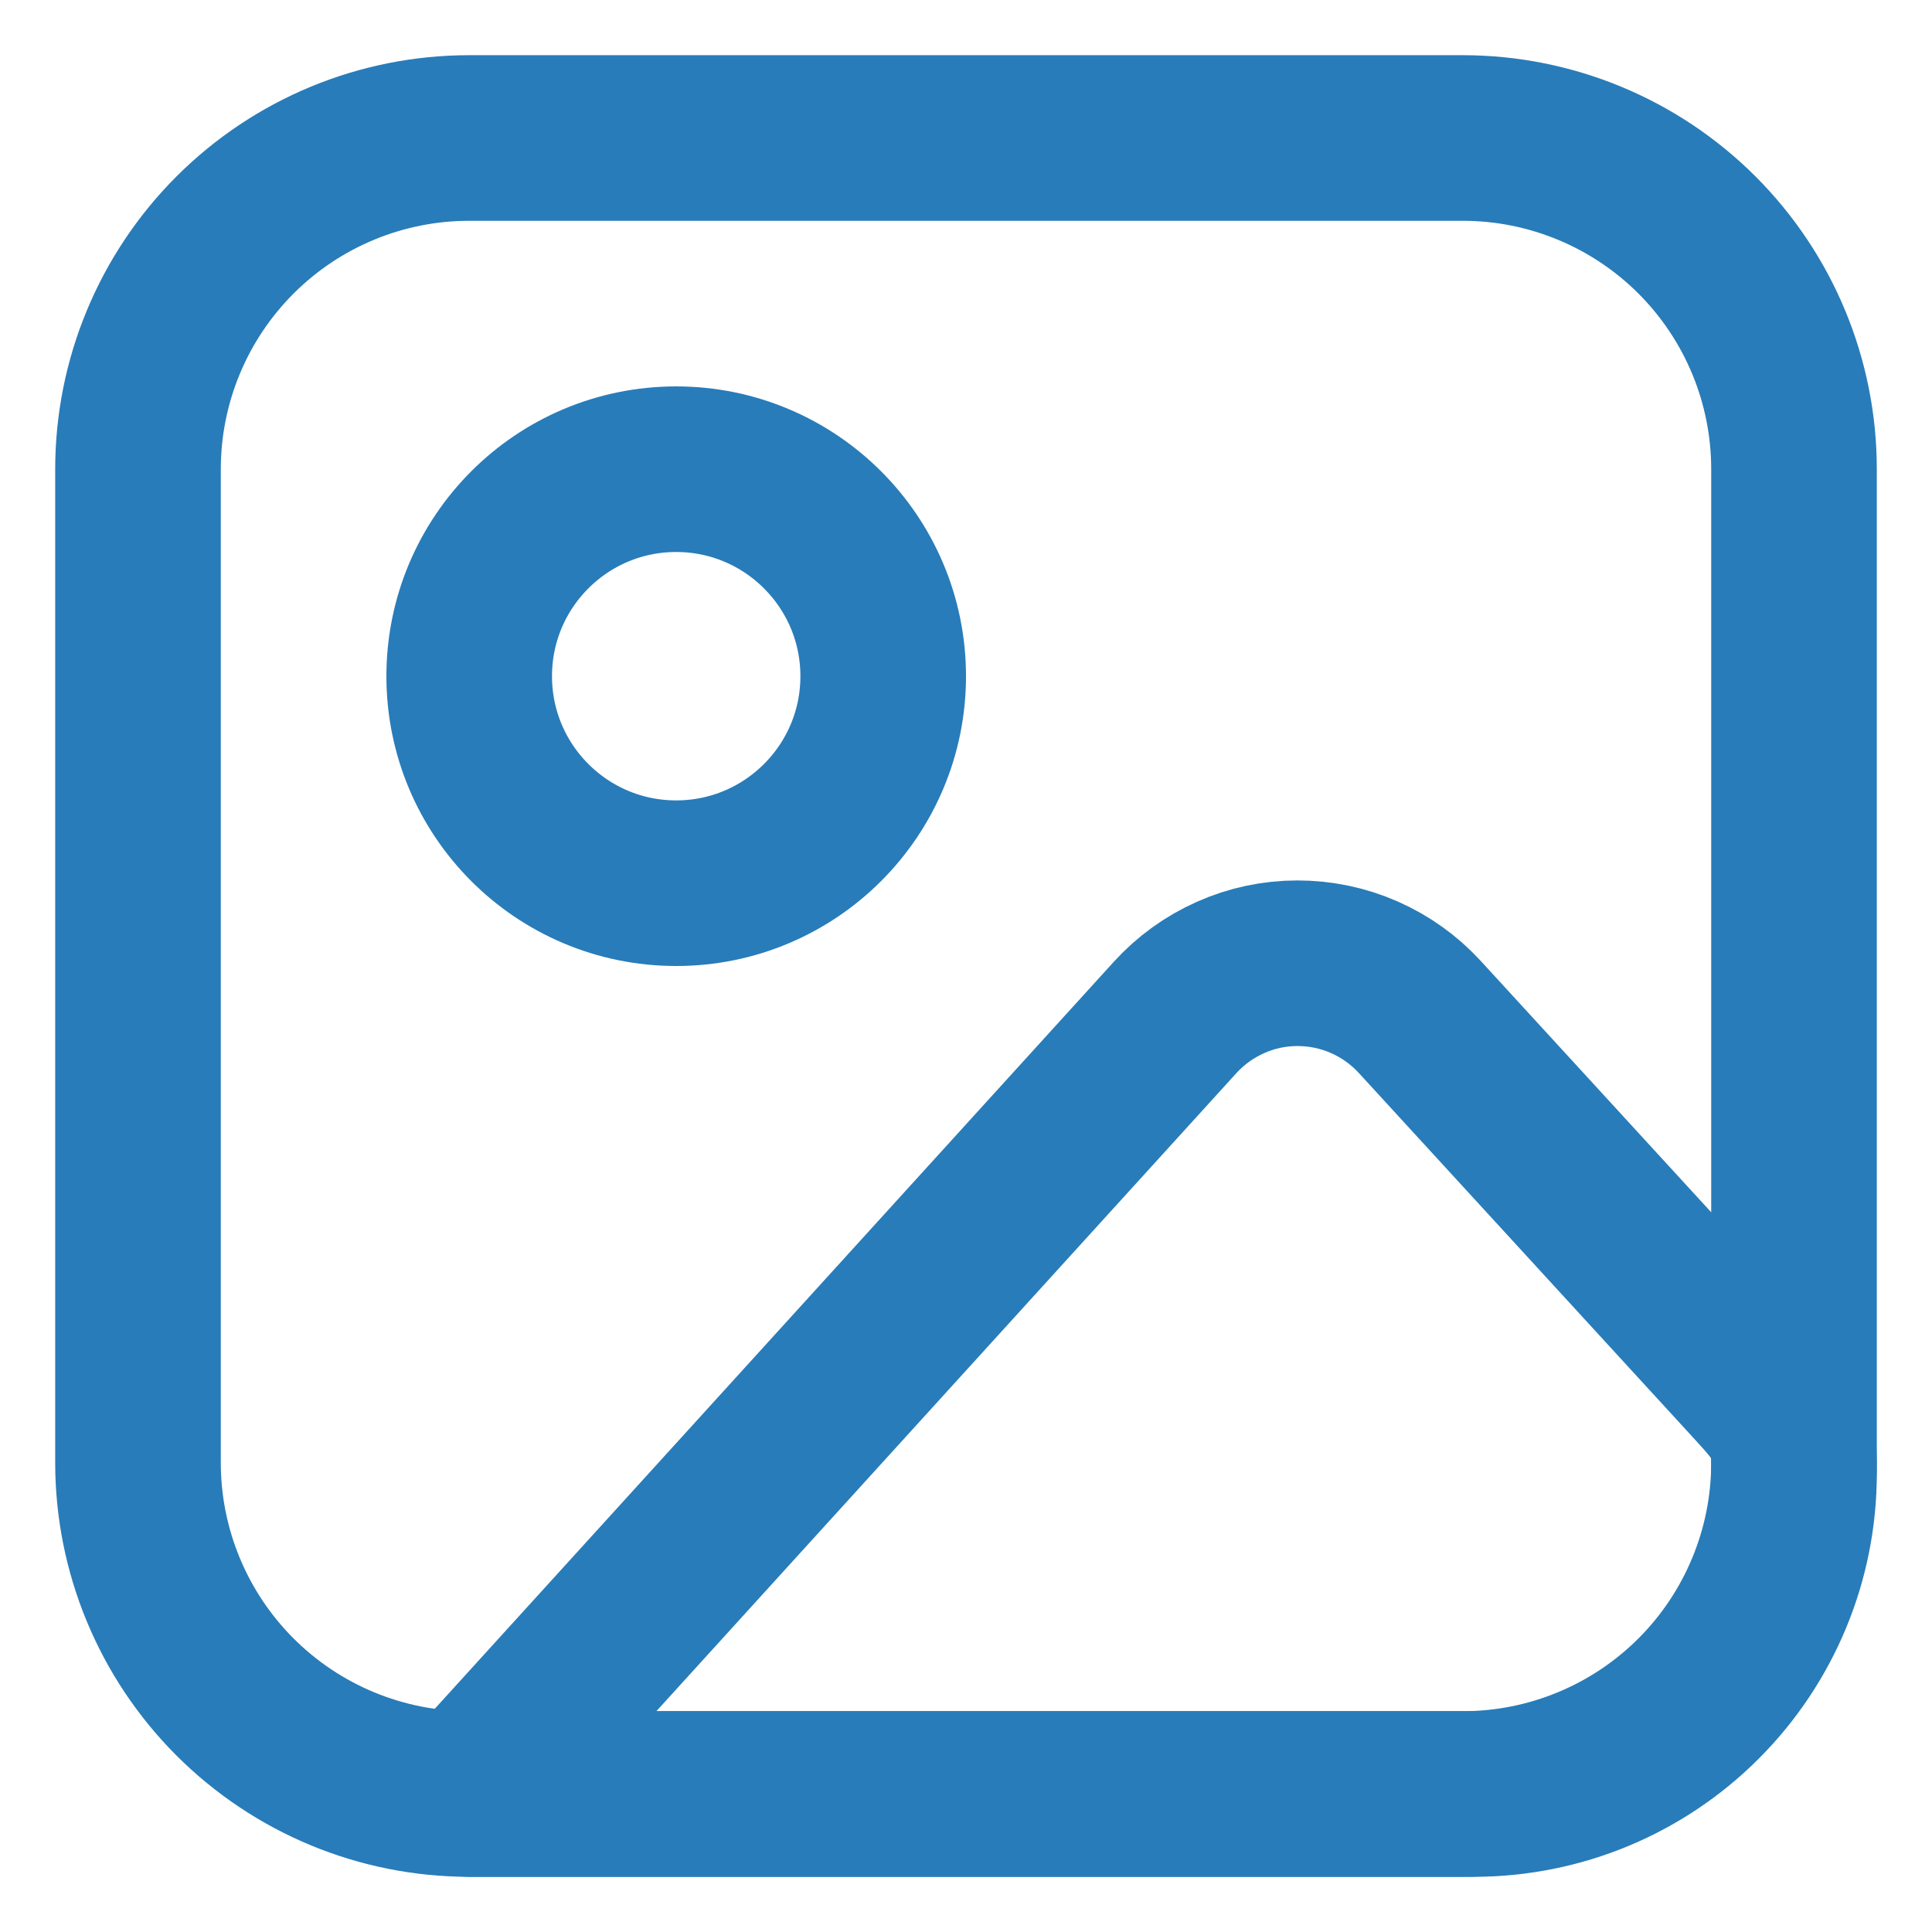
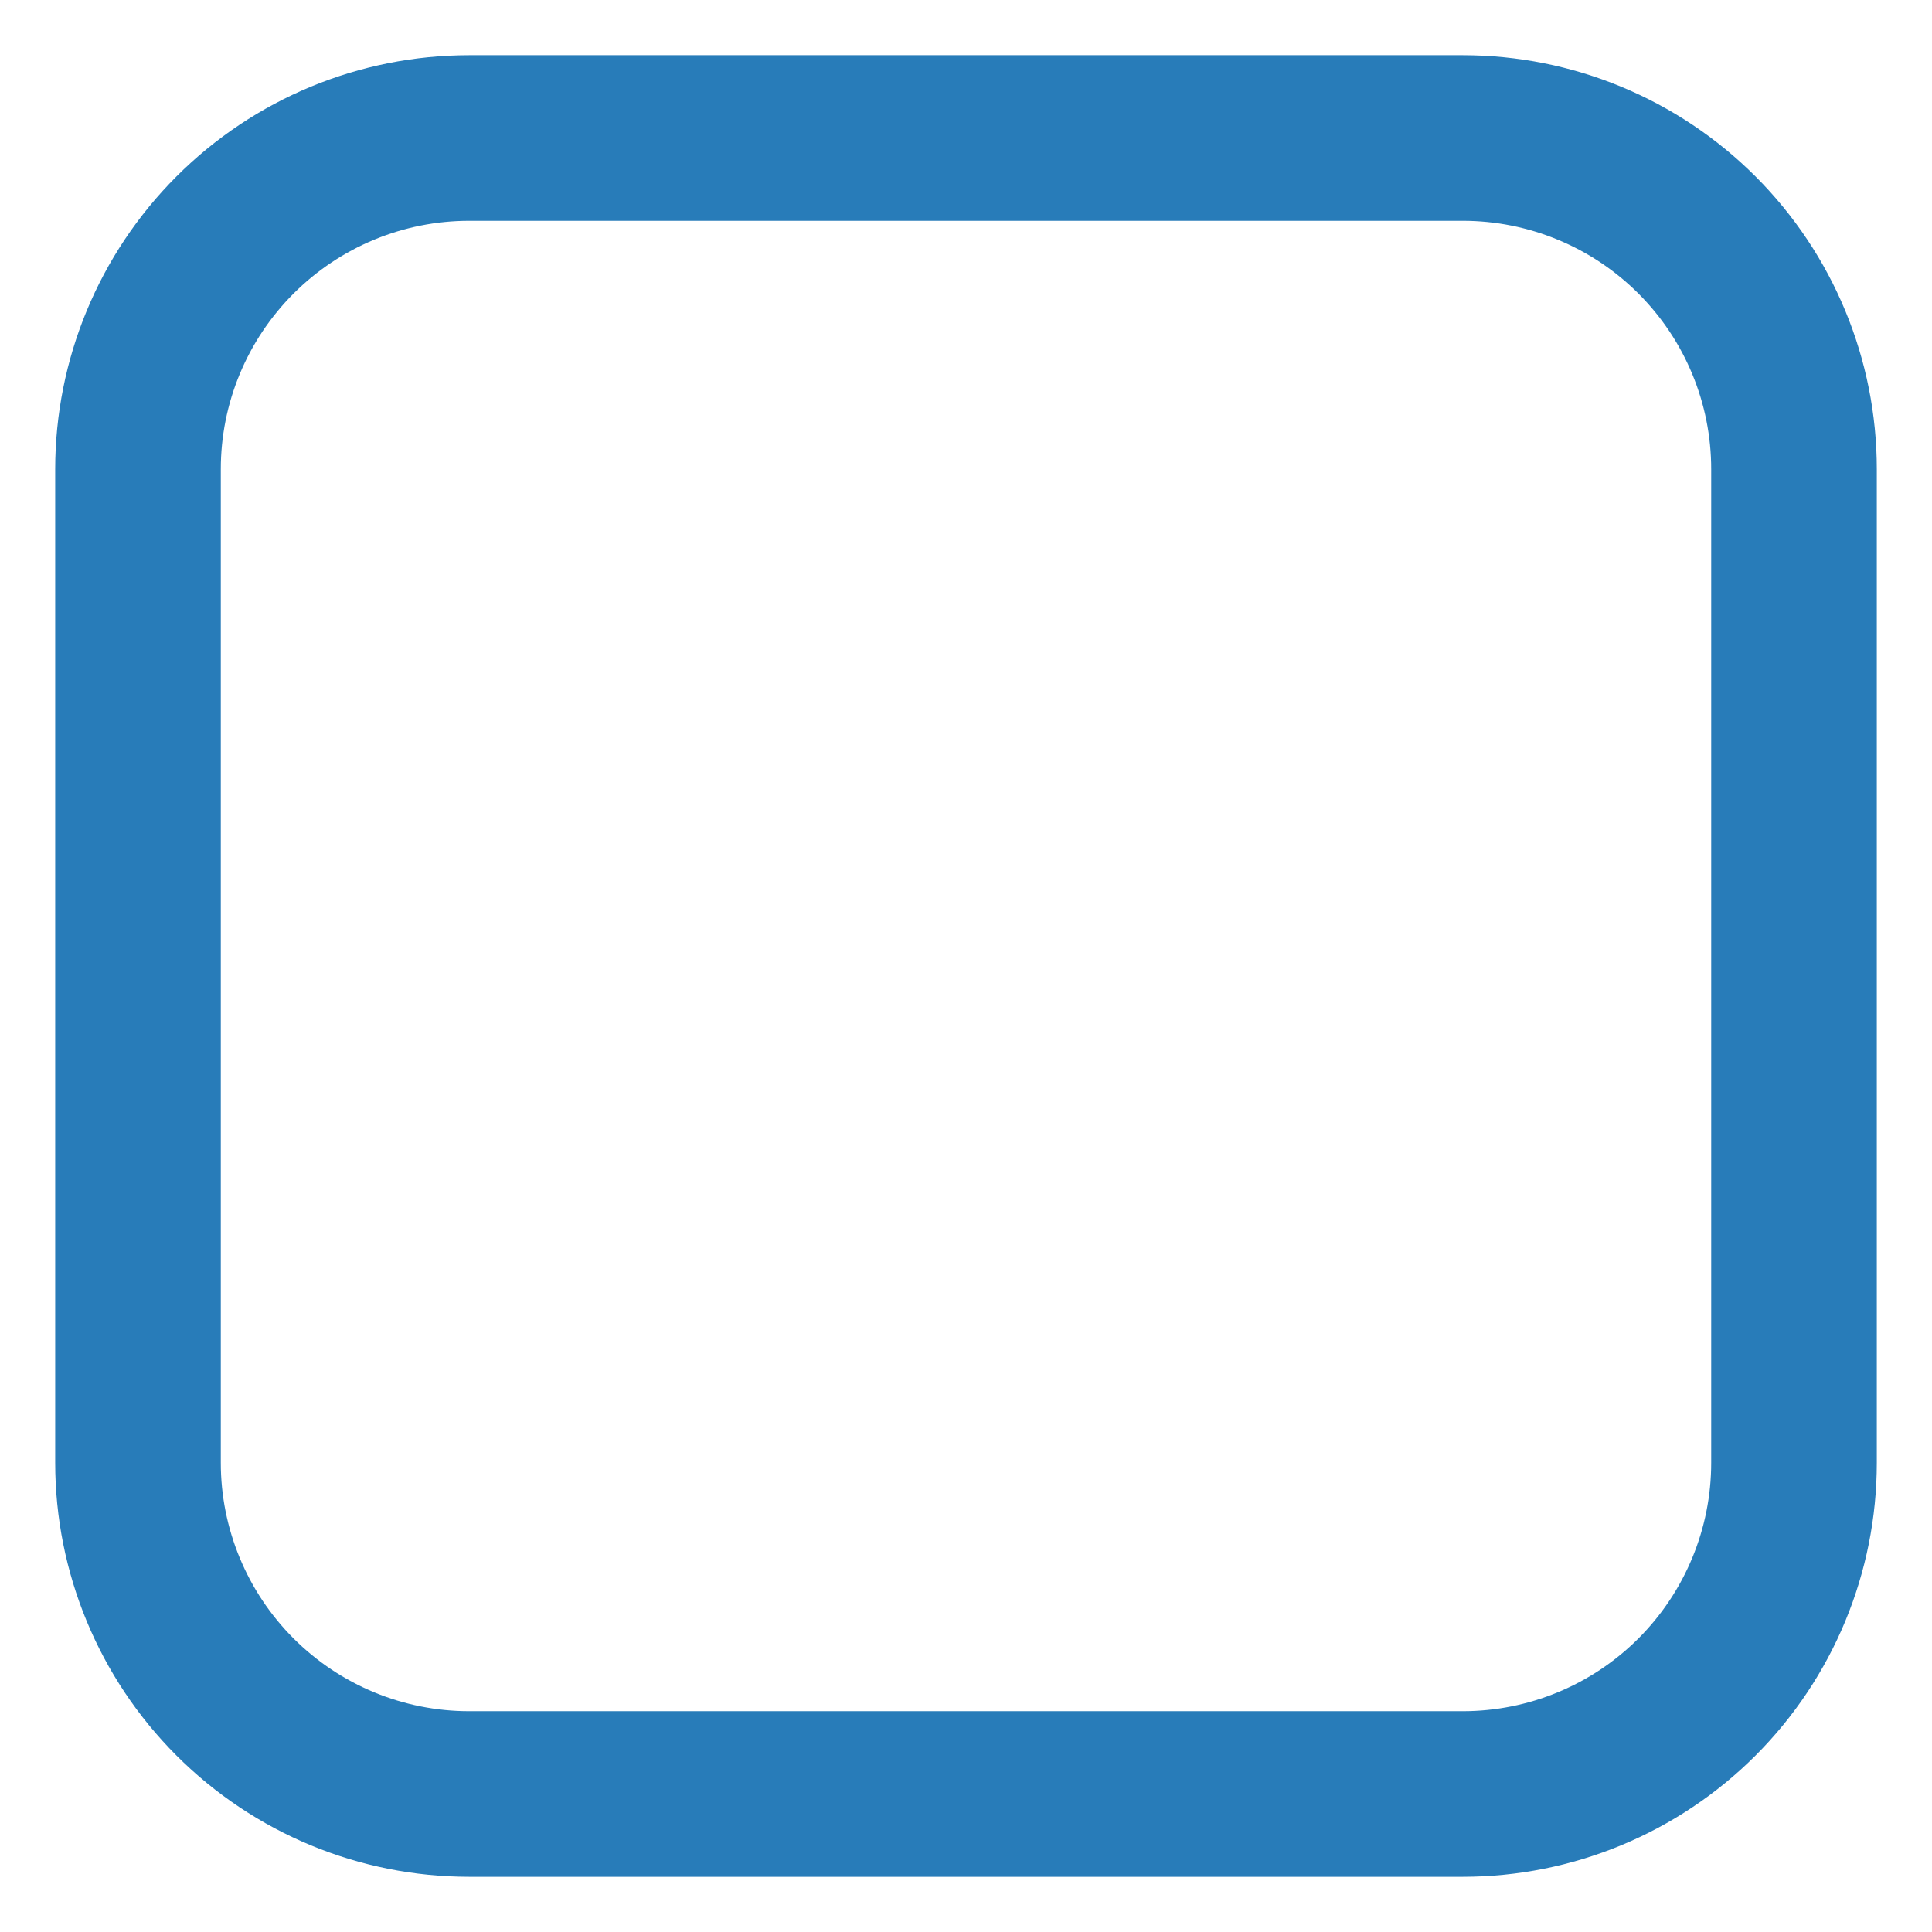
<svg xmlns="http://www.w3.org/2000/svg" width="14" height="14" viewBox="0 0 14 14" fill="none">
  <path d="M1 3.4C1 2.763 1.253 2.153 1.703 1.703C2.153 1.253 2.763 1 3.4 1H10.6C11.236 1 11.847 1.253 12.297 1.703C12.747 2.153 13 2.763 13 3.4V10.6C13 11.236 12.747 11.847 12.297 12.297C11.847 12.747 11.236 13 10.6 13H3.4C2.763 13 2.153 12.747 1.703 12.297C1.253 11.847 1 11.236 1 10.6V3.4Z" stroke="#287CB9" stroke-width="1.2" stroke-linecap="round" stroke-linejoin="round" />
-   <path d="M4.9 6.4C5.728 6.4 6.4 5.728 6.4 4.9C6.4 4.072 5.728 3.4 4.9 3.4C4.071 3.4 3.4 4.072 3.4 4.9C3.4 5.728 4.071 6.4 4.9 6.4Z" stroke="#287CB9" stroke-width="1.2" stroke-linecap="round" stroke-linejoin="round" />
-   <path d="M8.515 7.373L3.4 13H10.68C11.295 13 11.885 12.756 12.32 12.32C12.755 11.885 13 11.295 13 10.68V10.6C13 10.32 12.895 10.213 12.706 10.006L10.288 7.369C10.175 7.246 10.038 7.148 9.885 7.081C9.733 7.014 9.568 6.98 9.401 6.98C9.234 6.98 9.069 7.015 8.917 7.083C8.764 7.151 8.628 7.249 8.515 7.373V7.373Z" stroke="#287CB9" stroke-width="1.2" stroke-linecap="round" stroke-linejoin="round" />
</svg>